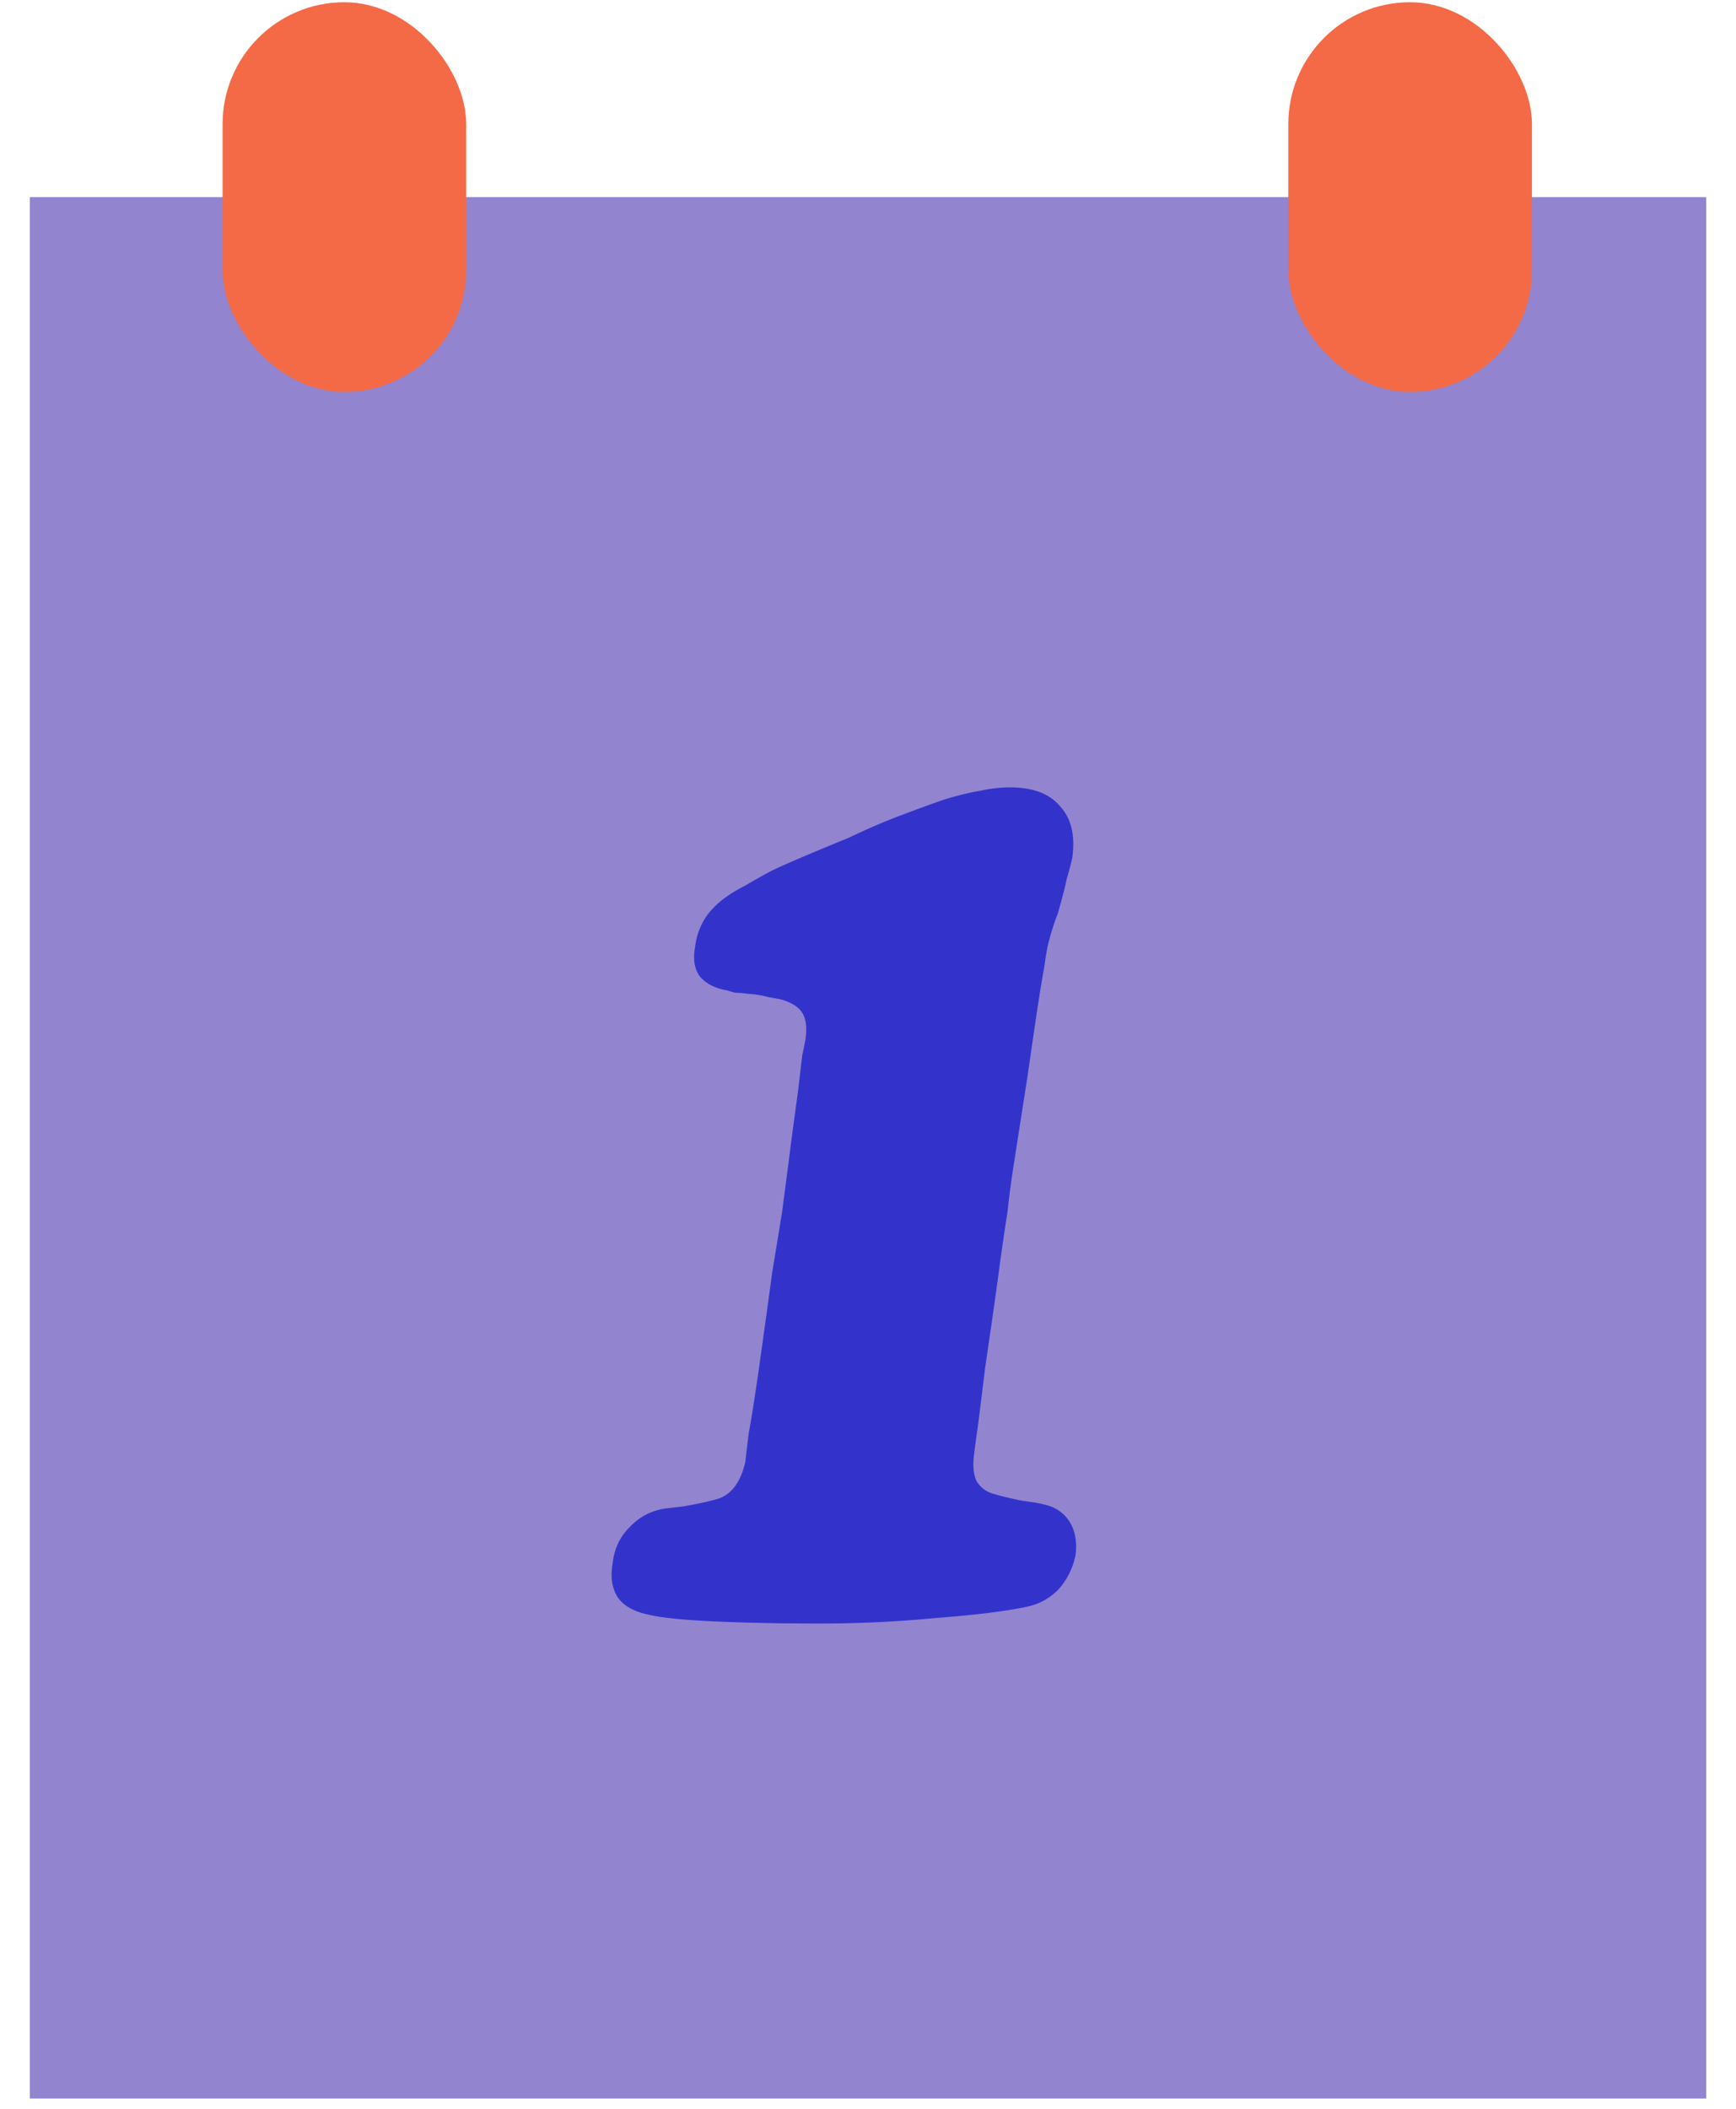
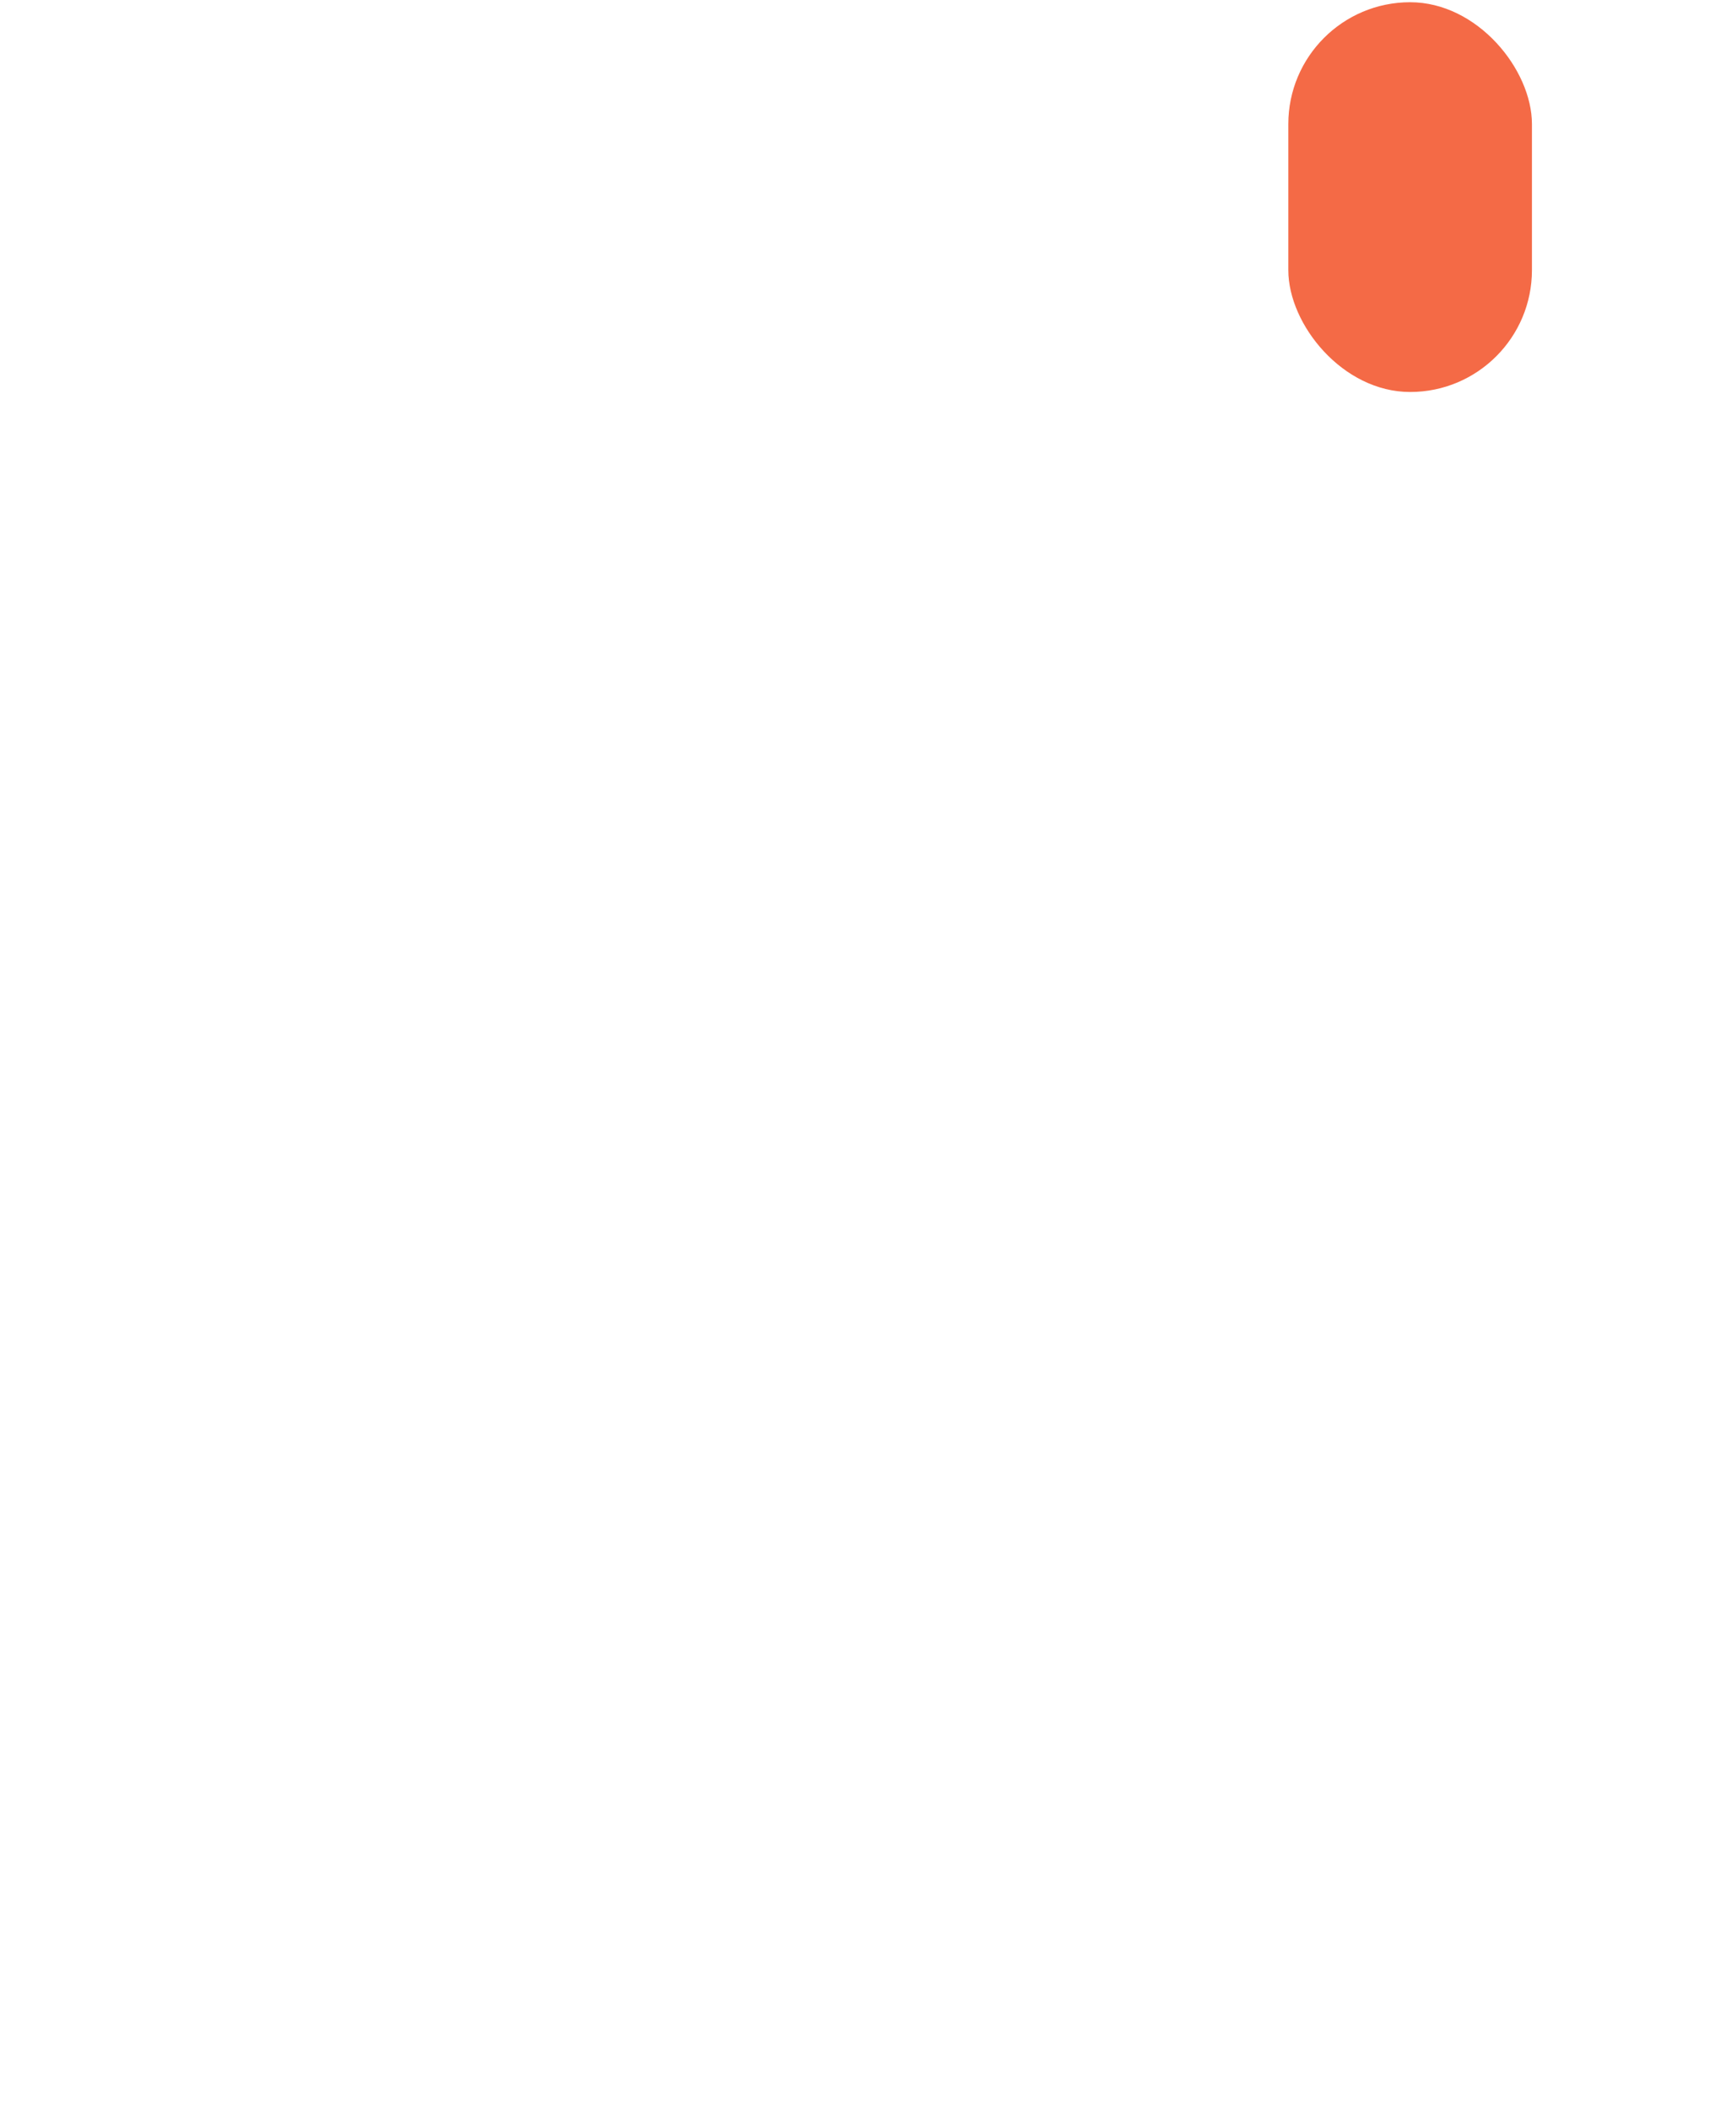
<svg xmlns="http://www.w3.org/2000/svg" width="42" height="51" fill="none">
-   <path fill="#9284CF" d="M.722 4.767h40.557v45.984H.722z" />
-   <path d="M24.836 38.86c-.504.107-1.233.197-2.187.27a29.32 29.32 0 01-2.808.134c-.99 0-1.863-.018-2.619-.054-.738-.036-1.25-.09-1.539-.162-.342-.072-.585-.207-.729-.405-.144-.216-.189-.486-.135-.81.036-.36.171-.657.405-.89.234-.253.522-.406.864-.46l.46-.054c.305-.054.557-.108.755-.162a.823.823 0 00.46-.297c.125-.162.215-.369.27-.62.017-.163.044-.388.08-.676.054-.288.135-.8.243-1.539.144-1.026.252-1.809.324-2.349.09-.54.171-1.035.243-1.485l.162-1.242c.054-.432.126-.972.216-1.62.054-.45.09-.756.108-.918a7.97 7.97 0 00.081-.405c.036-.27.01-.477-.08-.62-.09-.145-.262-.253-.514-.325a9.416 9.416 0 00-.297-.054 2.23 2.23 0 00-.486-.08 2.865 2.865 0 00-.324-.028 2.594 2.594 0 01-.189-.054c-.306-.054-.53-.17-.675-.35-.126-.18-.162-.415-.108-.703.036-.306.144-.576.324-.81.198-.252.495-.477.891-.675.18-.108.387-.225.621-.35.252-.127.882-.397 1.89-.81.414-.199.81-.37 1.188-.514.378-.144.747-.279 1.107-.405.36-.108.657-.18.891-.216a3.36 3.36 0 01.702-.08c.558 0 .963.152 1.215.458.27.288.37.702.297 1.242a7.308 7.308 0 01-.135.513c-.036.18-.108.46-.216.837a5.75 5.75 0 00-.243.783 6.25 6.25 0 00-.08.486c-.037.198-.082.468-.136.81-.054.342-.144.954-.27 1.836-.144.918-.252 1.611-.324 2.08-.072.45-.126.854-.162 1.214-.072.45-.144.945-.216 1.485-.072.54-.18 1.296-.324 2.268-.09.738-.153 1.242-.189 1.512-.036.252-.063.45-.08.594-.037.27-.019.486.053.648a.67.67 0 00.432.324c.18.054.405.108.675.162.27.036.432.063.486.081.288.054.504.19.648.405.144.216.198.486.162.81a1.74 1.74 0 01-.405.837 1.46 1.46 0 01-.783.432z" fill="#33C" />
-   <rect x="5.385" y=".054" width="5.894" height="9.426" rx="2.947" fill="#F46A46" />
  <rect x="31.169" y=".054" width="5.894" height="9.426" rx="2.947" fill="#F46A46" />
</svg>